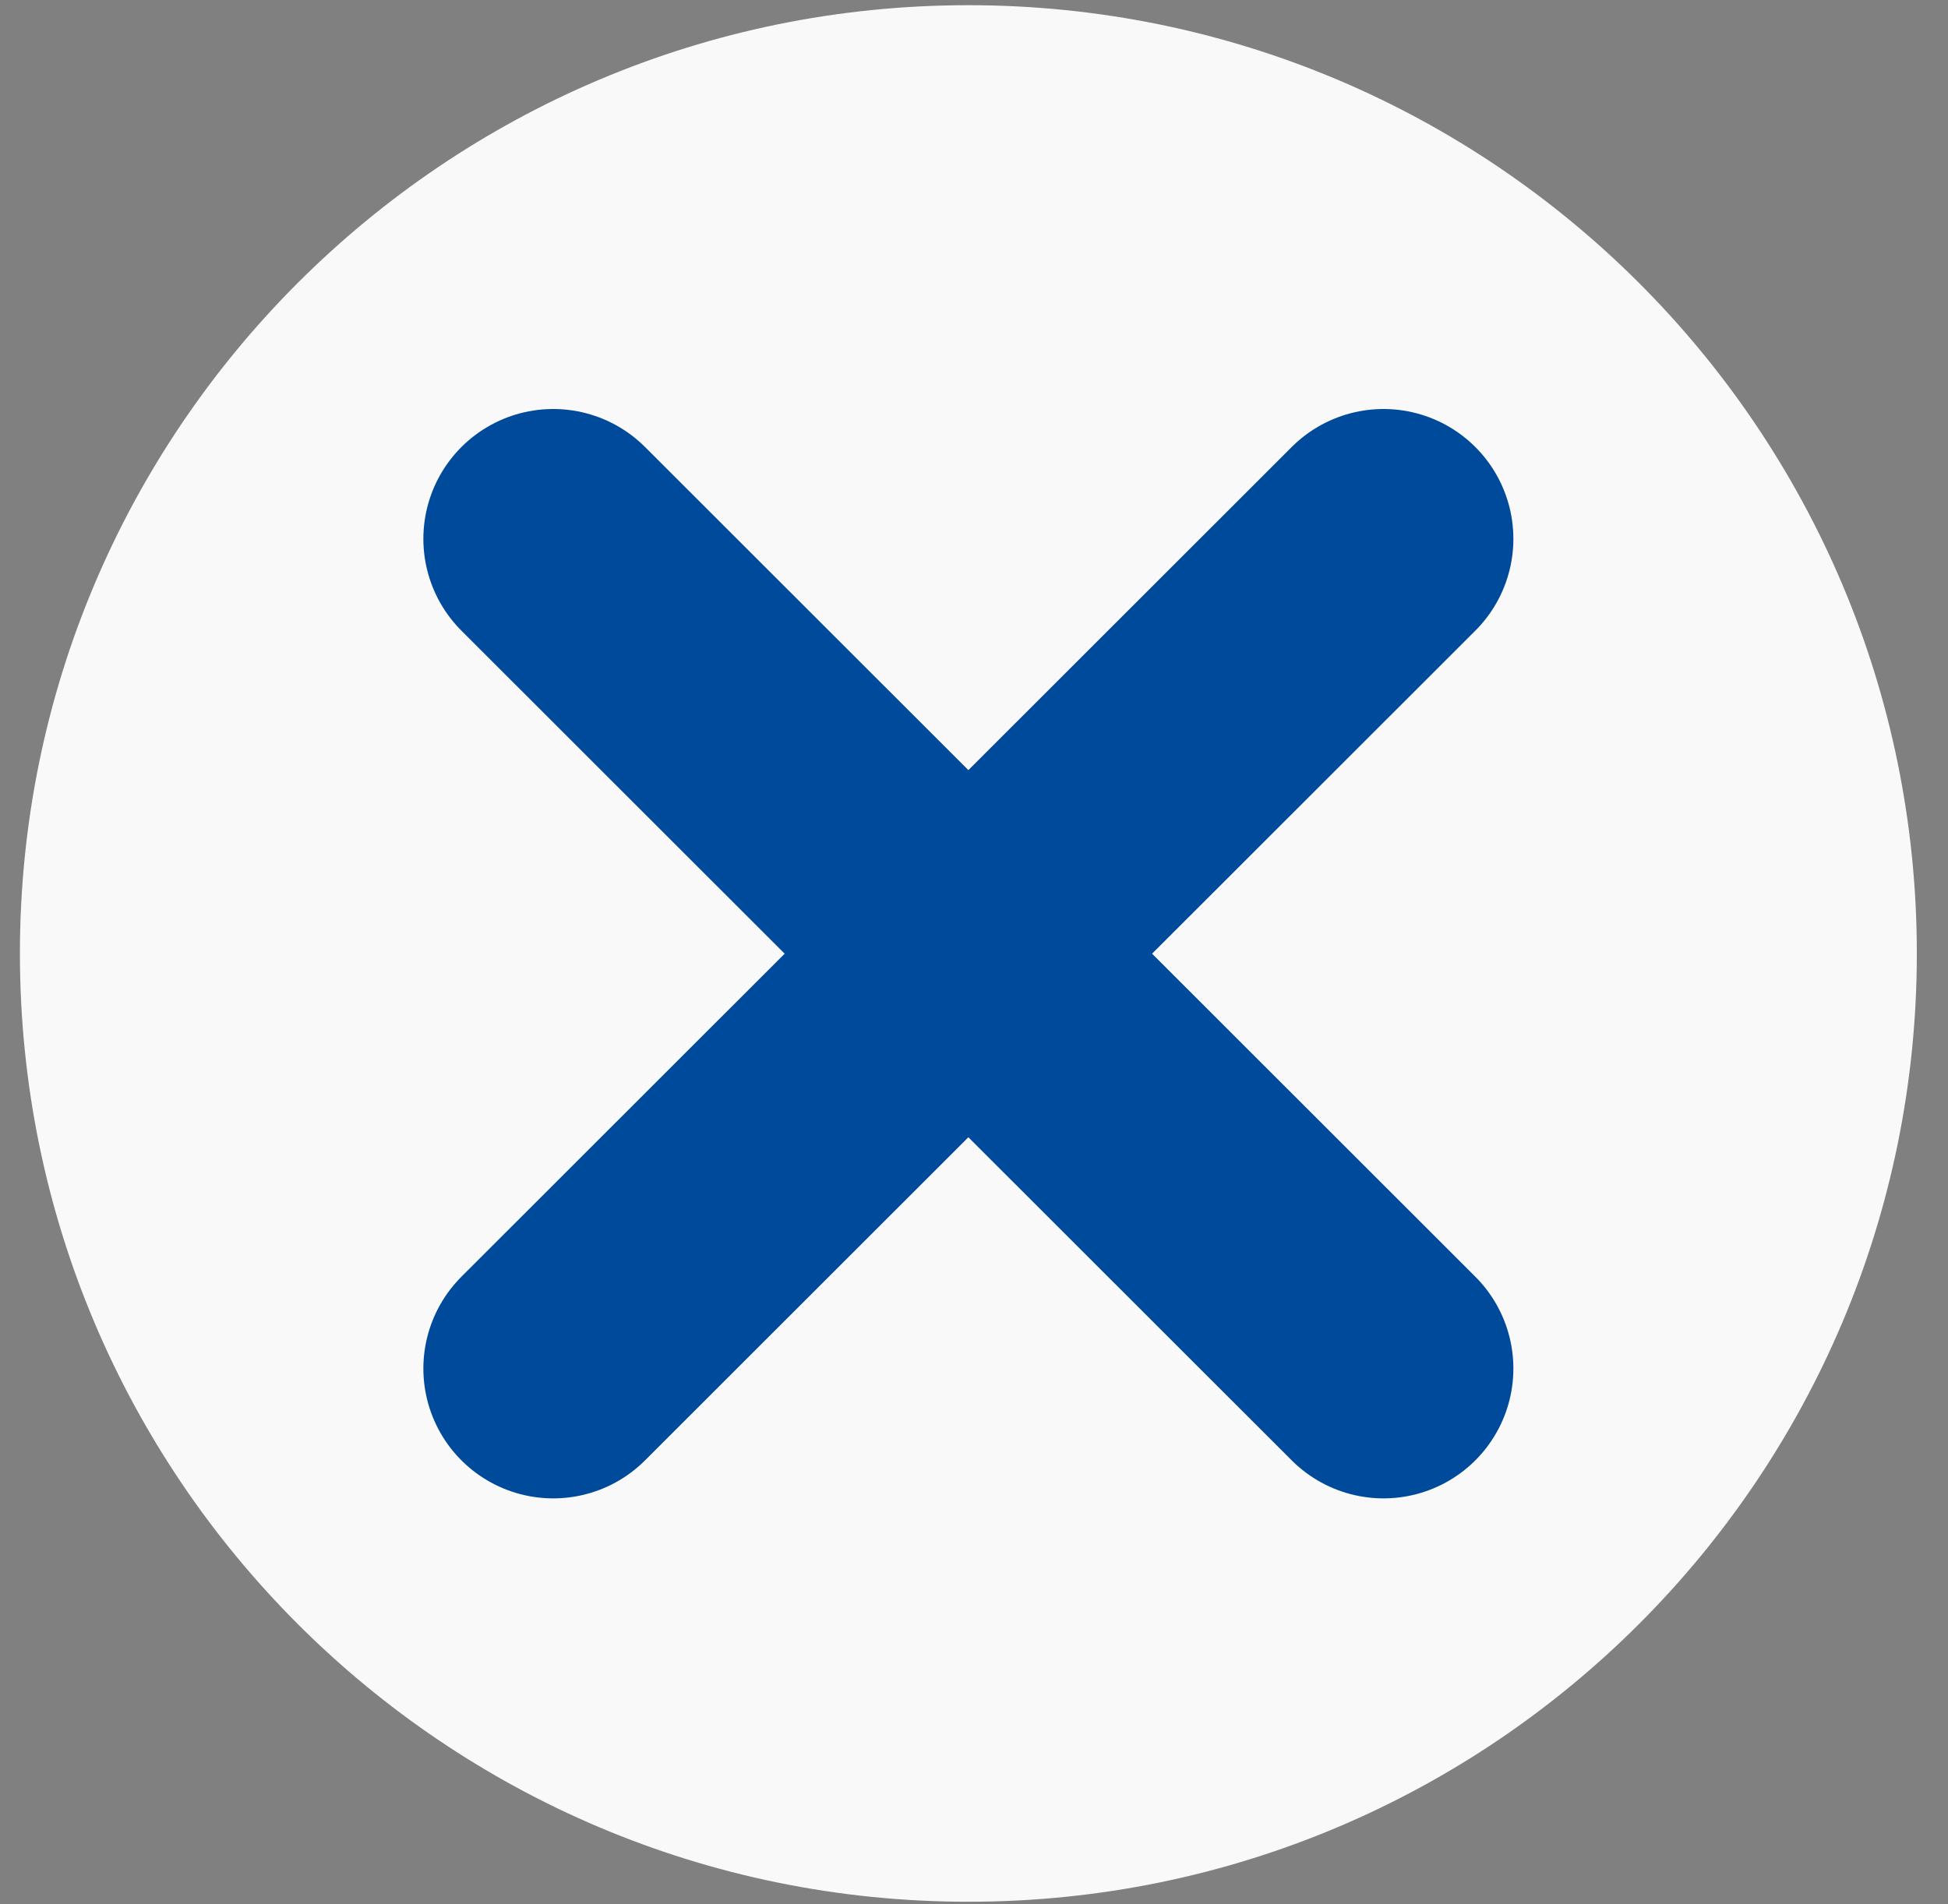
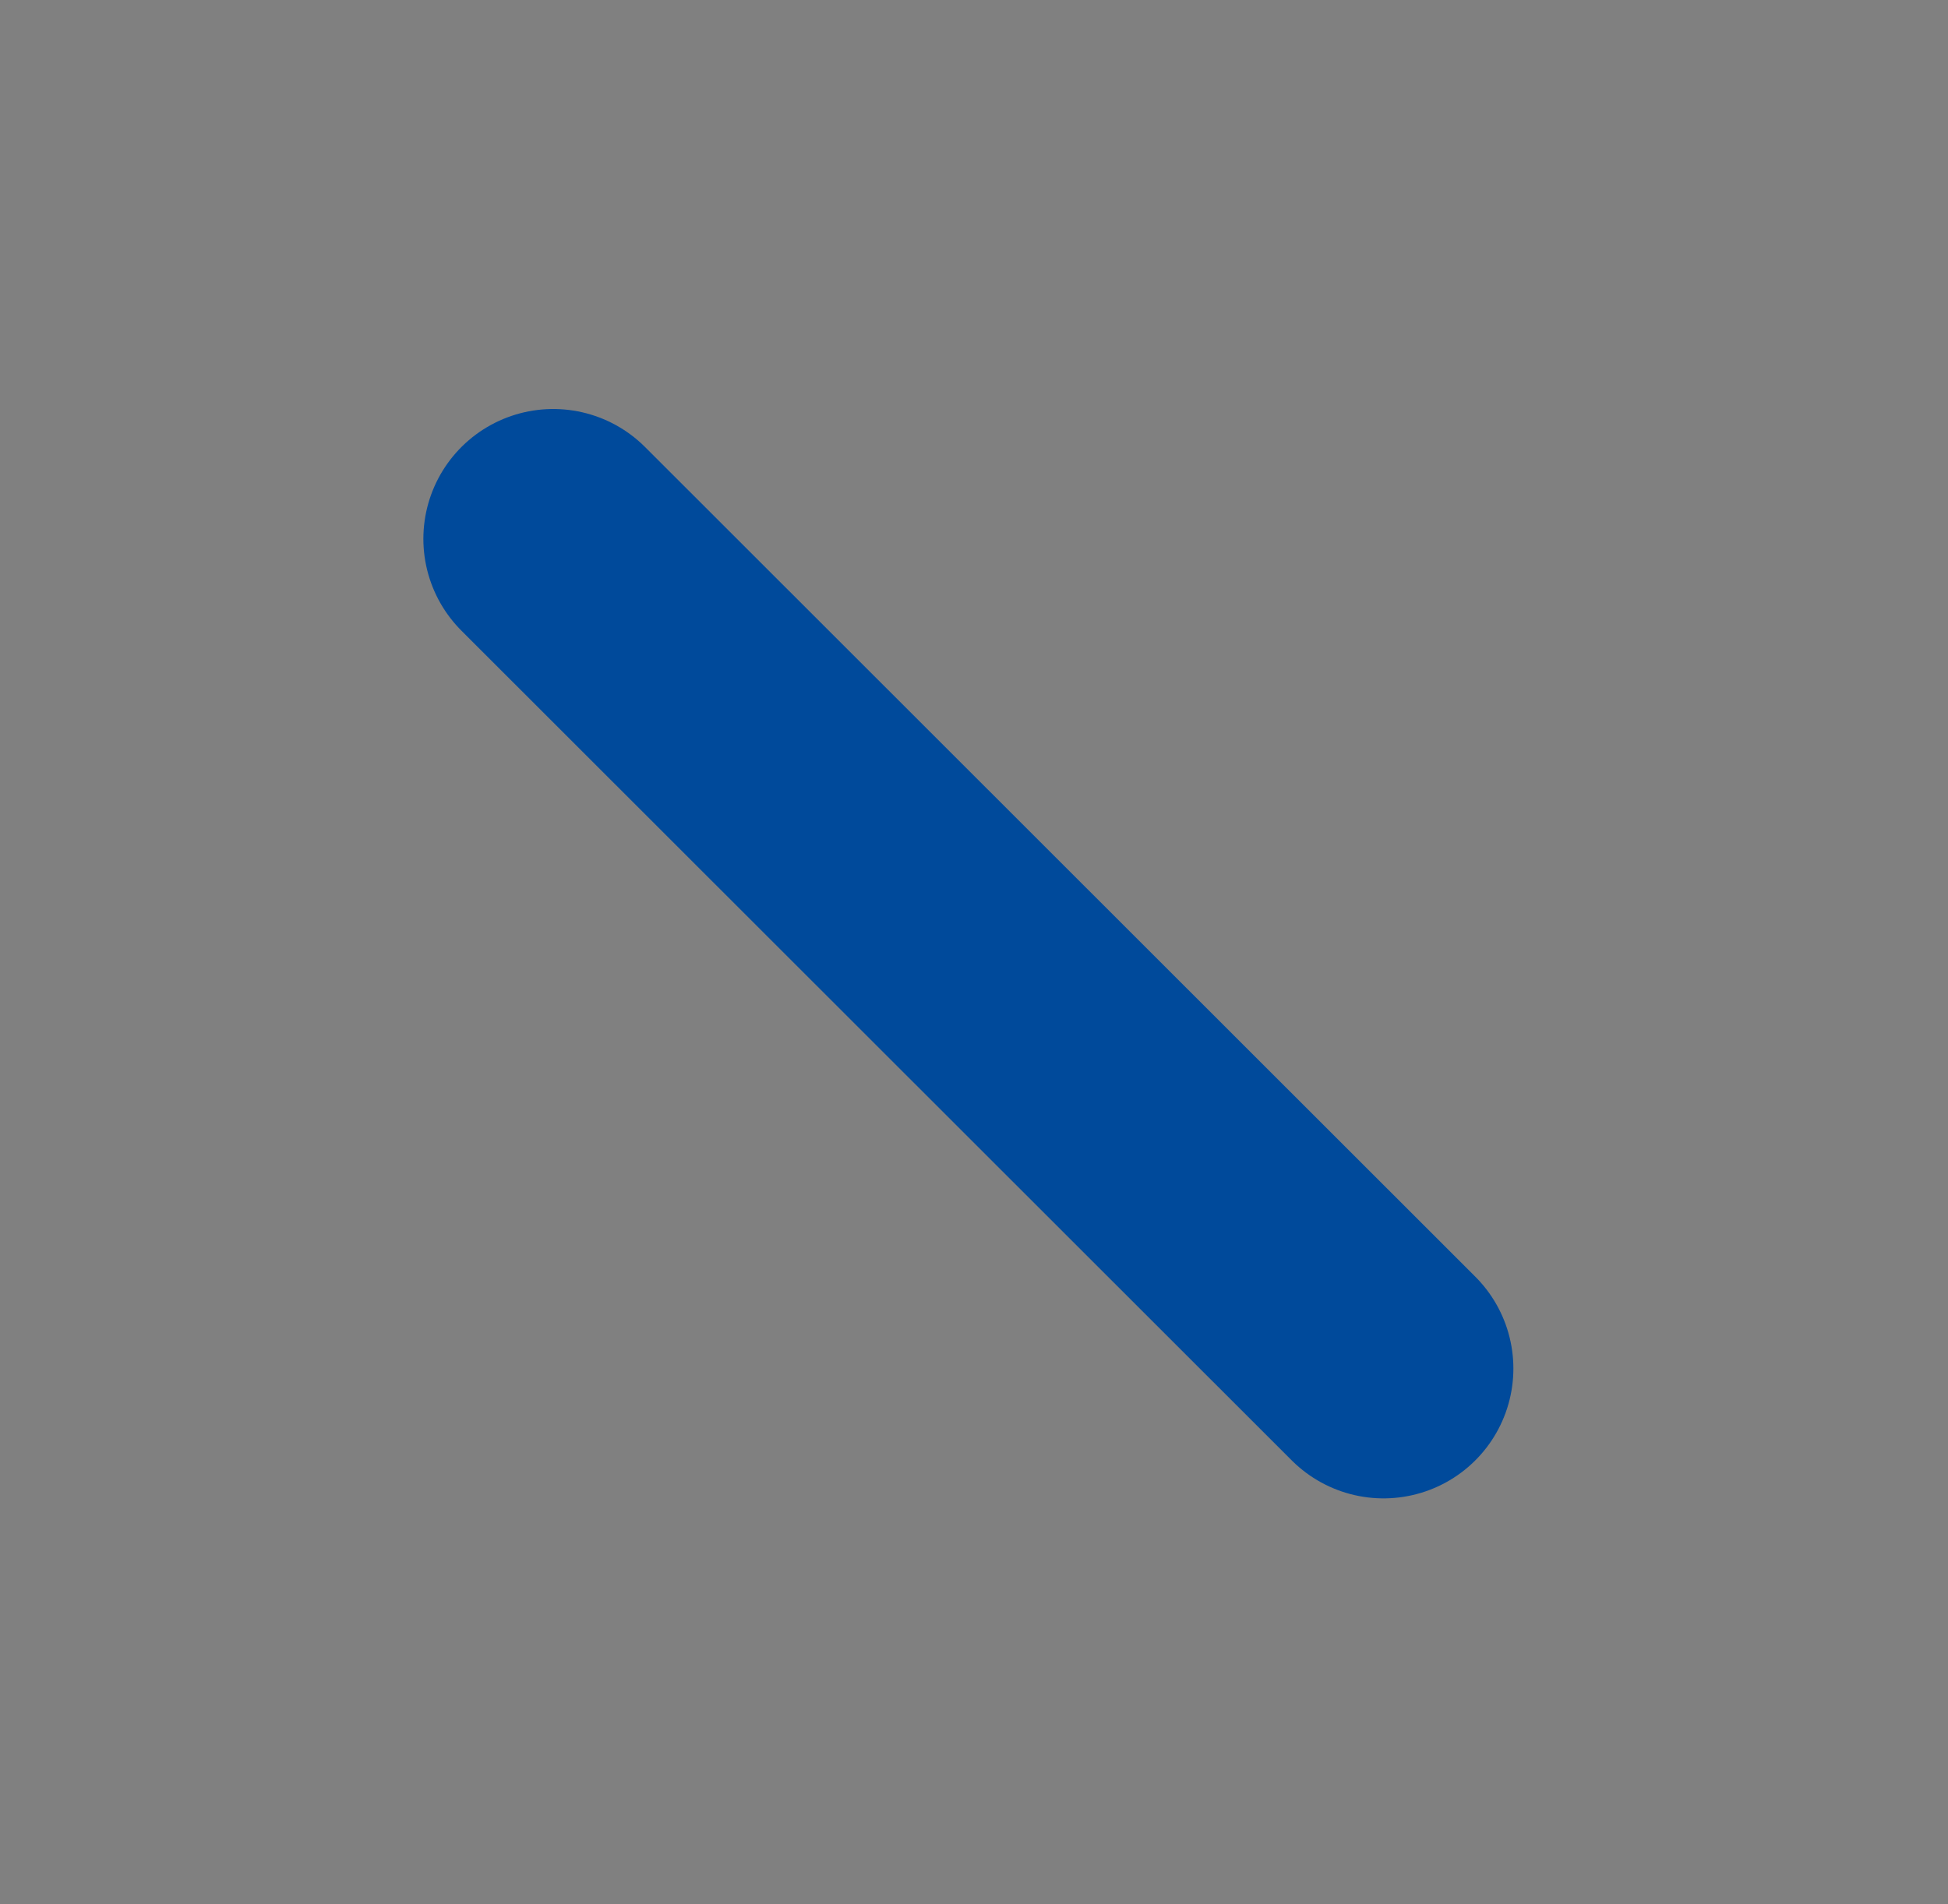
<svg xmlns="http://www.w3.org/2000/svg" width="45" height="44" viewBox="0 0 45 44" fill="none">
  <rect x="0" y="0" width="45" height="44" fill="#808080" stroke="none" />
-   <path d="M44.28 22.03C44.28 34.13 34.47 43.94 22.37 43.94C10.27 43.94 0.46 34.13 0.46 22.03C0.46 9.93 10.27 0.12 22.37 0.12C34.47 0.12 44.28 9.93 44.28 22.03Z" fill="#F9F9F9" />
-   <path d="M31.96 12.45L12.78 31.62Z" fill="#004A9B" />
-   <path d="M31.96 12.45L12.78 31.62" stroke="#004A9B" stroke-width="6" stroke-linecap="round" />
+   <path d="M31.96 12.45L12.78 31.62" fill="#004A9B" />
  <path d="M12.78 12.45L31.96 31.62Z" fill="#004A9B" />
  <path d="M12.78 12.45L31.96 31.62" stroke="#004A9B" stroke-width="6" stroke-linecap="round" />
</svg>